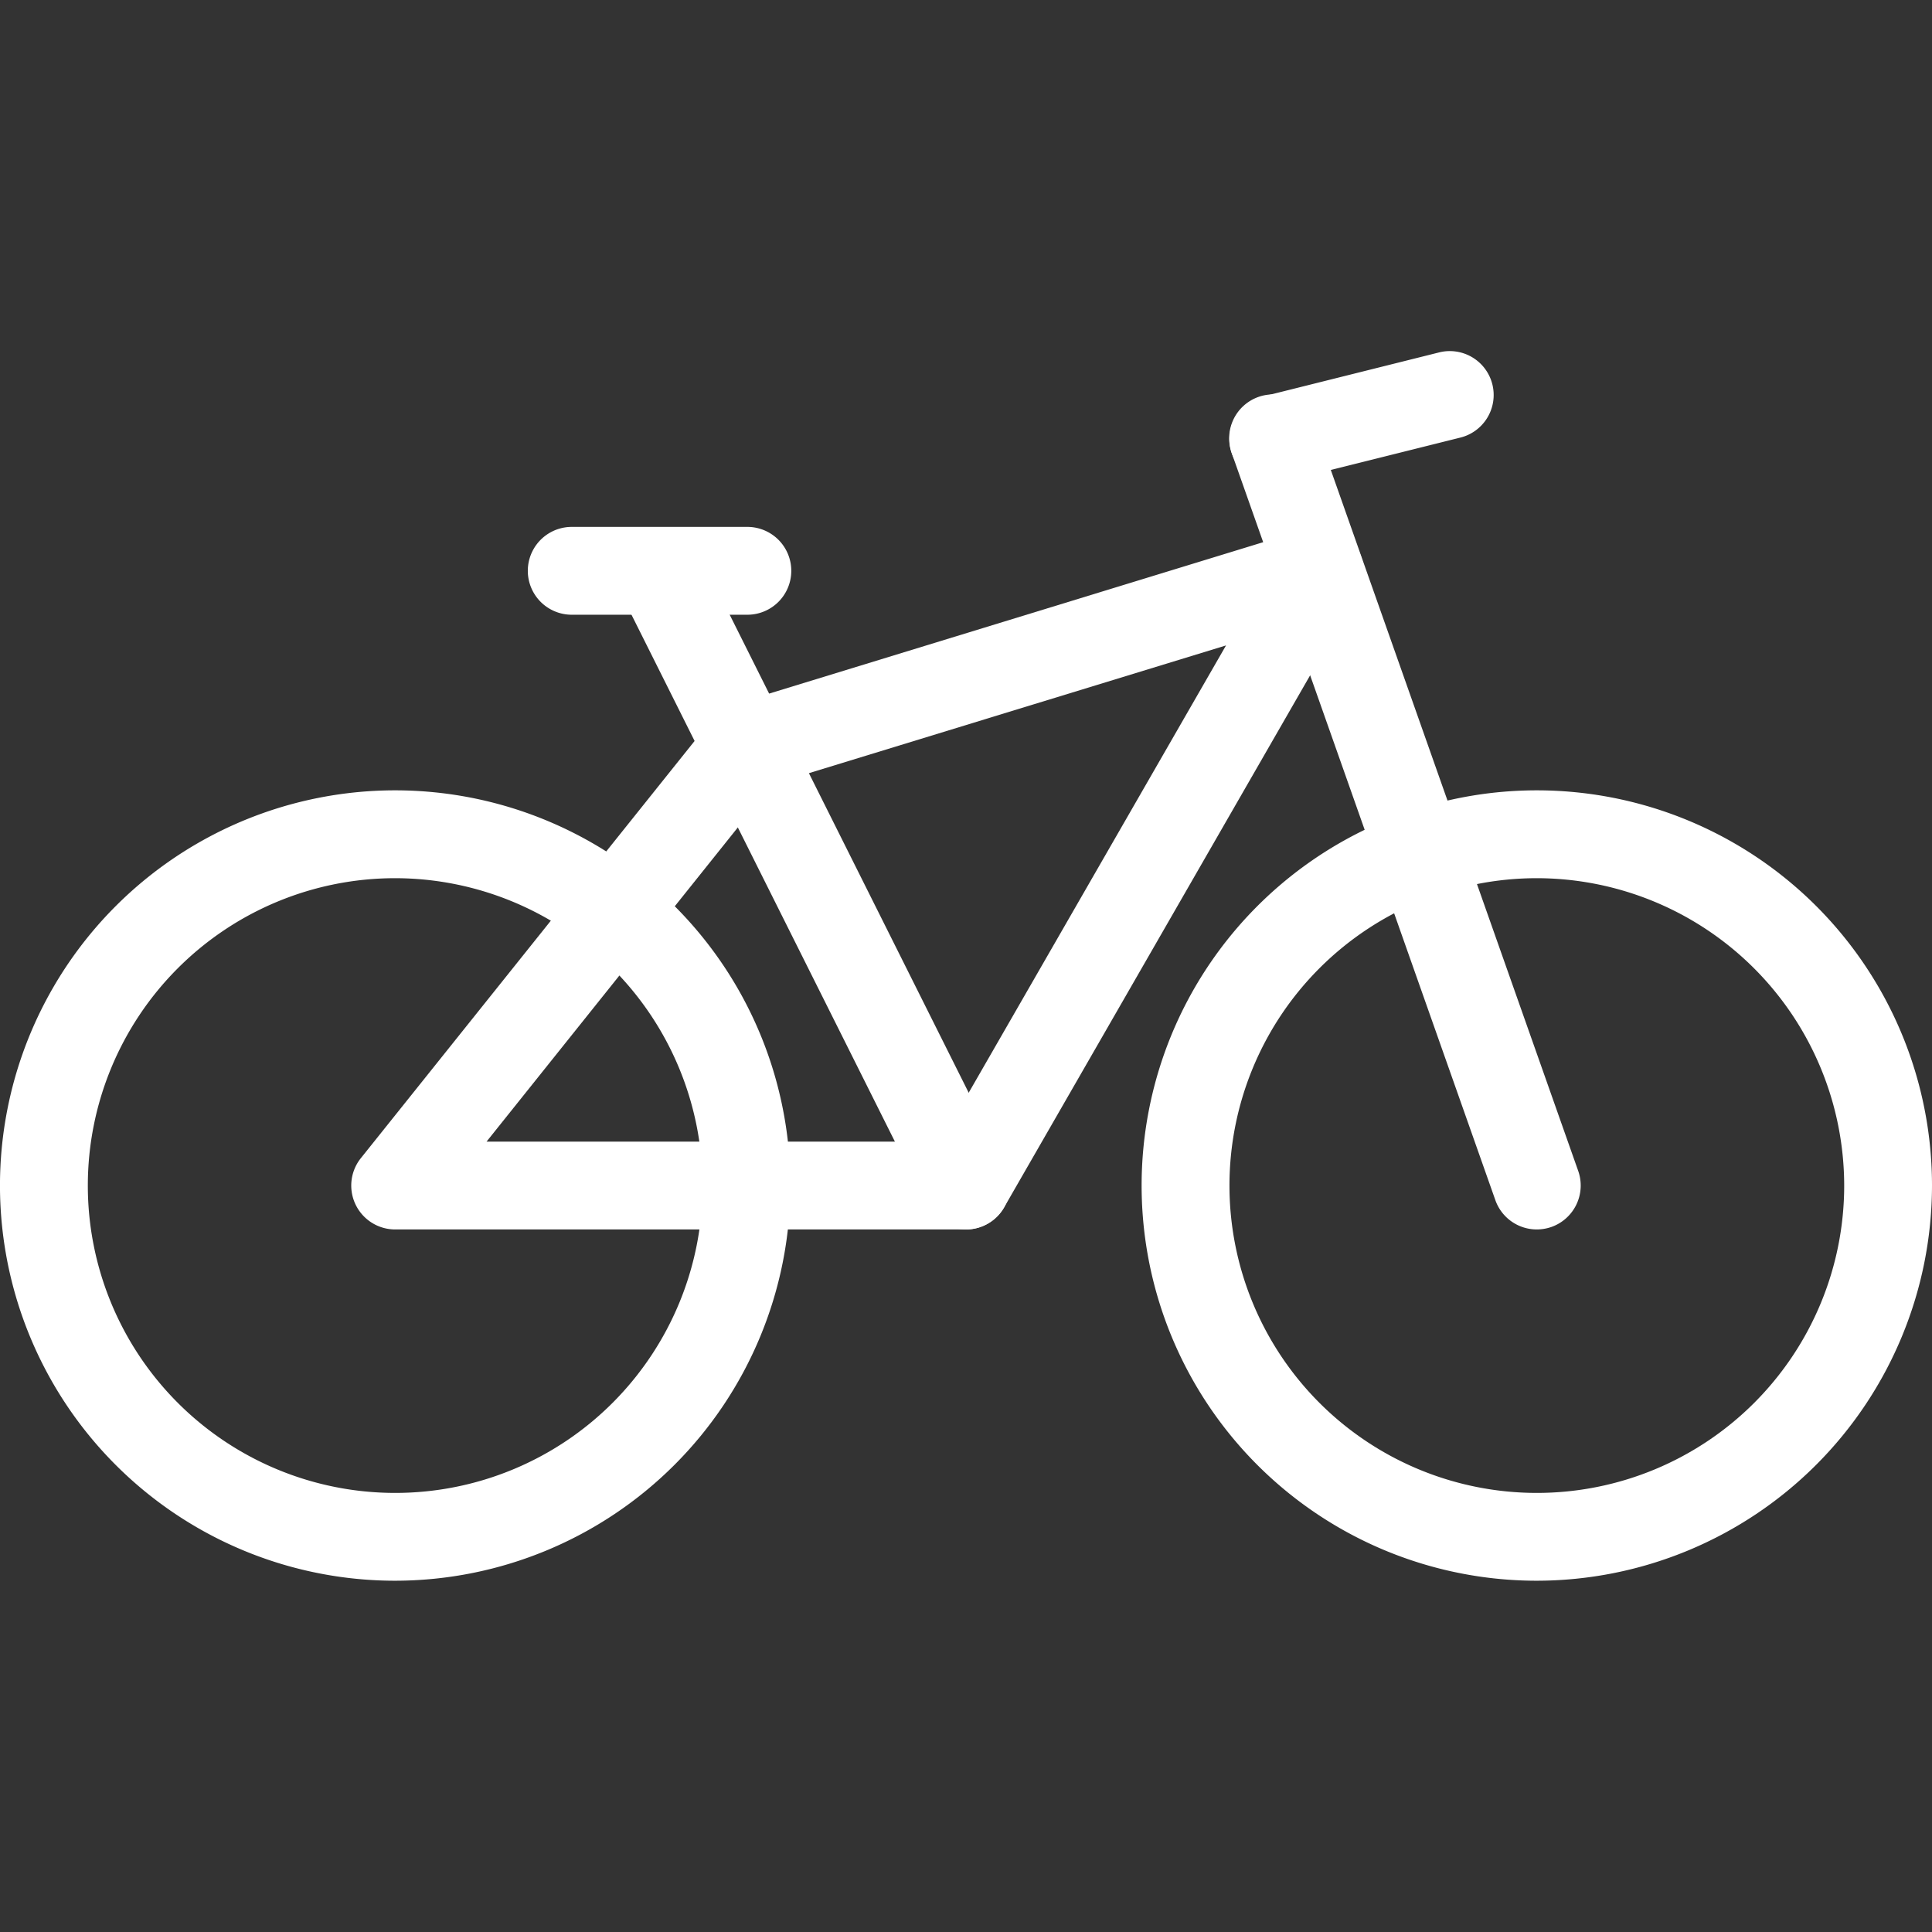
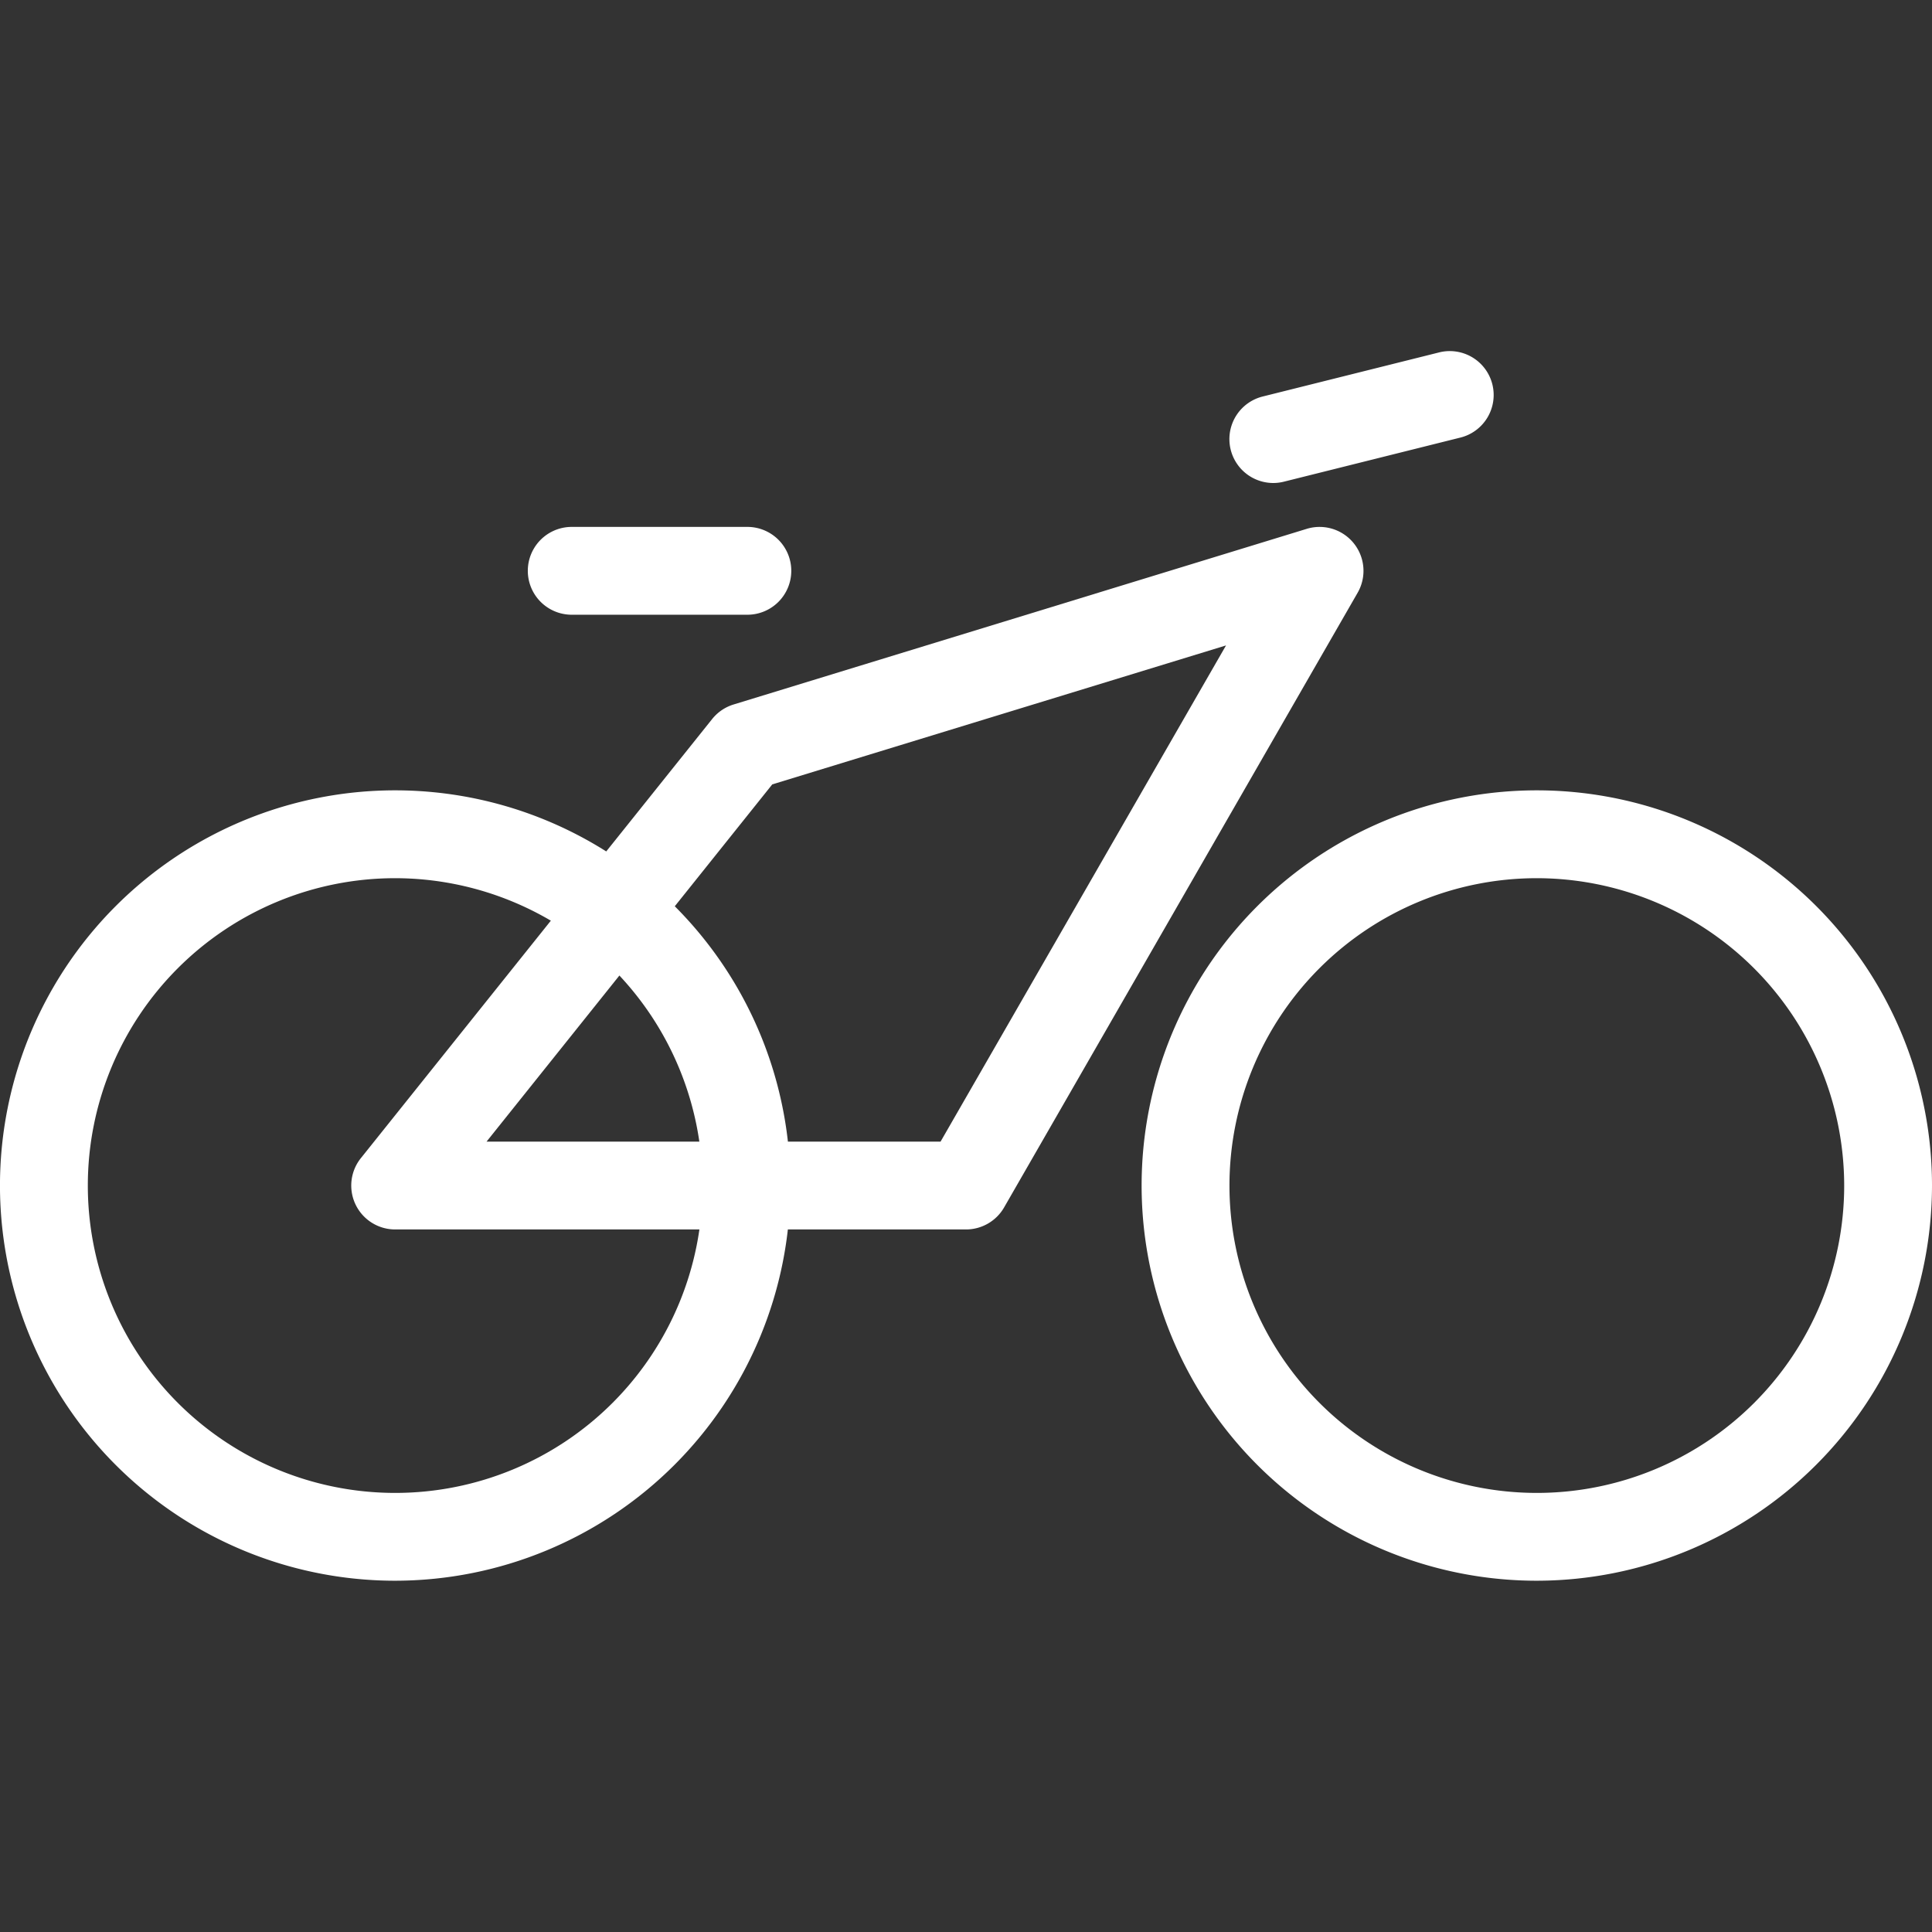
<svg xmlns="http://www.w3.org/2000/svg" id="_ÎÓÈ_1" data-name="—ÎÓÈ_1" viewBox="0 0 100 100">
  <rect x="0" y="0" width="100" height="100" fill="#333333" stroke="none" />
  <g id="_5" data-name="5">
    <path d="M50,63.636H20.455a2.272,2.272,0,0,1-1.775-3.693L36.862,37.216a2.27,2.27,0,0,1,1.109-.752l29.665-9.091a2.273,2.273,0,0,1,2.635,3.307L51.97,62.5A2.275,2.275,0,0,1,50,63.636ZM25.183,59.091h23.5L63.459,33.407,39.972,40.6Z" style="fill: #fff" />
-     <path d="M50,63.636a2.271,2.271,0,0,1-2.035-1.256L32.058,30.562a2.273,2.273,0,0,1,4.066-2.033L52.033,60.347A2.271,2.271,0,0,1,50,63.636Z" style="fill: #fff" />
    <path d="M20.455,81.818A20.455,20.455,0,1,1,40.909,61.364,20.477,20.477,0,0,1,20.455,81.818Zm0-36.363A15.909,15.909,0,1,0,36.364,61.364,15.928,15.928,0,0,0,20.455,45.455Z" style="fill: #fff" />
    <path d="M79.545,81.818A20.455,20.455,0,1,1,100,61.364,20.477,20.477,0,0,1,79.545,81.818Zm0-36.363a15.909,15.909,0,1,0,15.91,15.909A15.927,15.927,0,0,0,79.545,45.455Z" style="fill: #fff" />
-     <path d="M79.545,63.636A2.273,2.273,0,0,1,77.4,62.121L63.766,23.484a2.273,2.273,0,1,1,4.286-1.513L81.688,60.607a2.275,2.275,0,0,1-1.386,2.9A2.328,2.328,0,0,1,79.545,63.636Z" style="fill: #fff" />
    <path d="M38.636,31.818H29.545a2.273,2.273,0,0,1,0-4.545h9.091a2.273,2.273,0,1,1,0,4.545Z" style="fill: #fff" />
    <path d="M65.907,25a2.272,2.272,0,0,1-.549-4.477l9.09-2.272a2.272,2.272,0,1,1,1.1,4.408l-9.091,2.272A2.254,2.254,0,0,1,65.907,25Z" style="fill: #fff" />
  </g>
</svg>